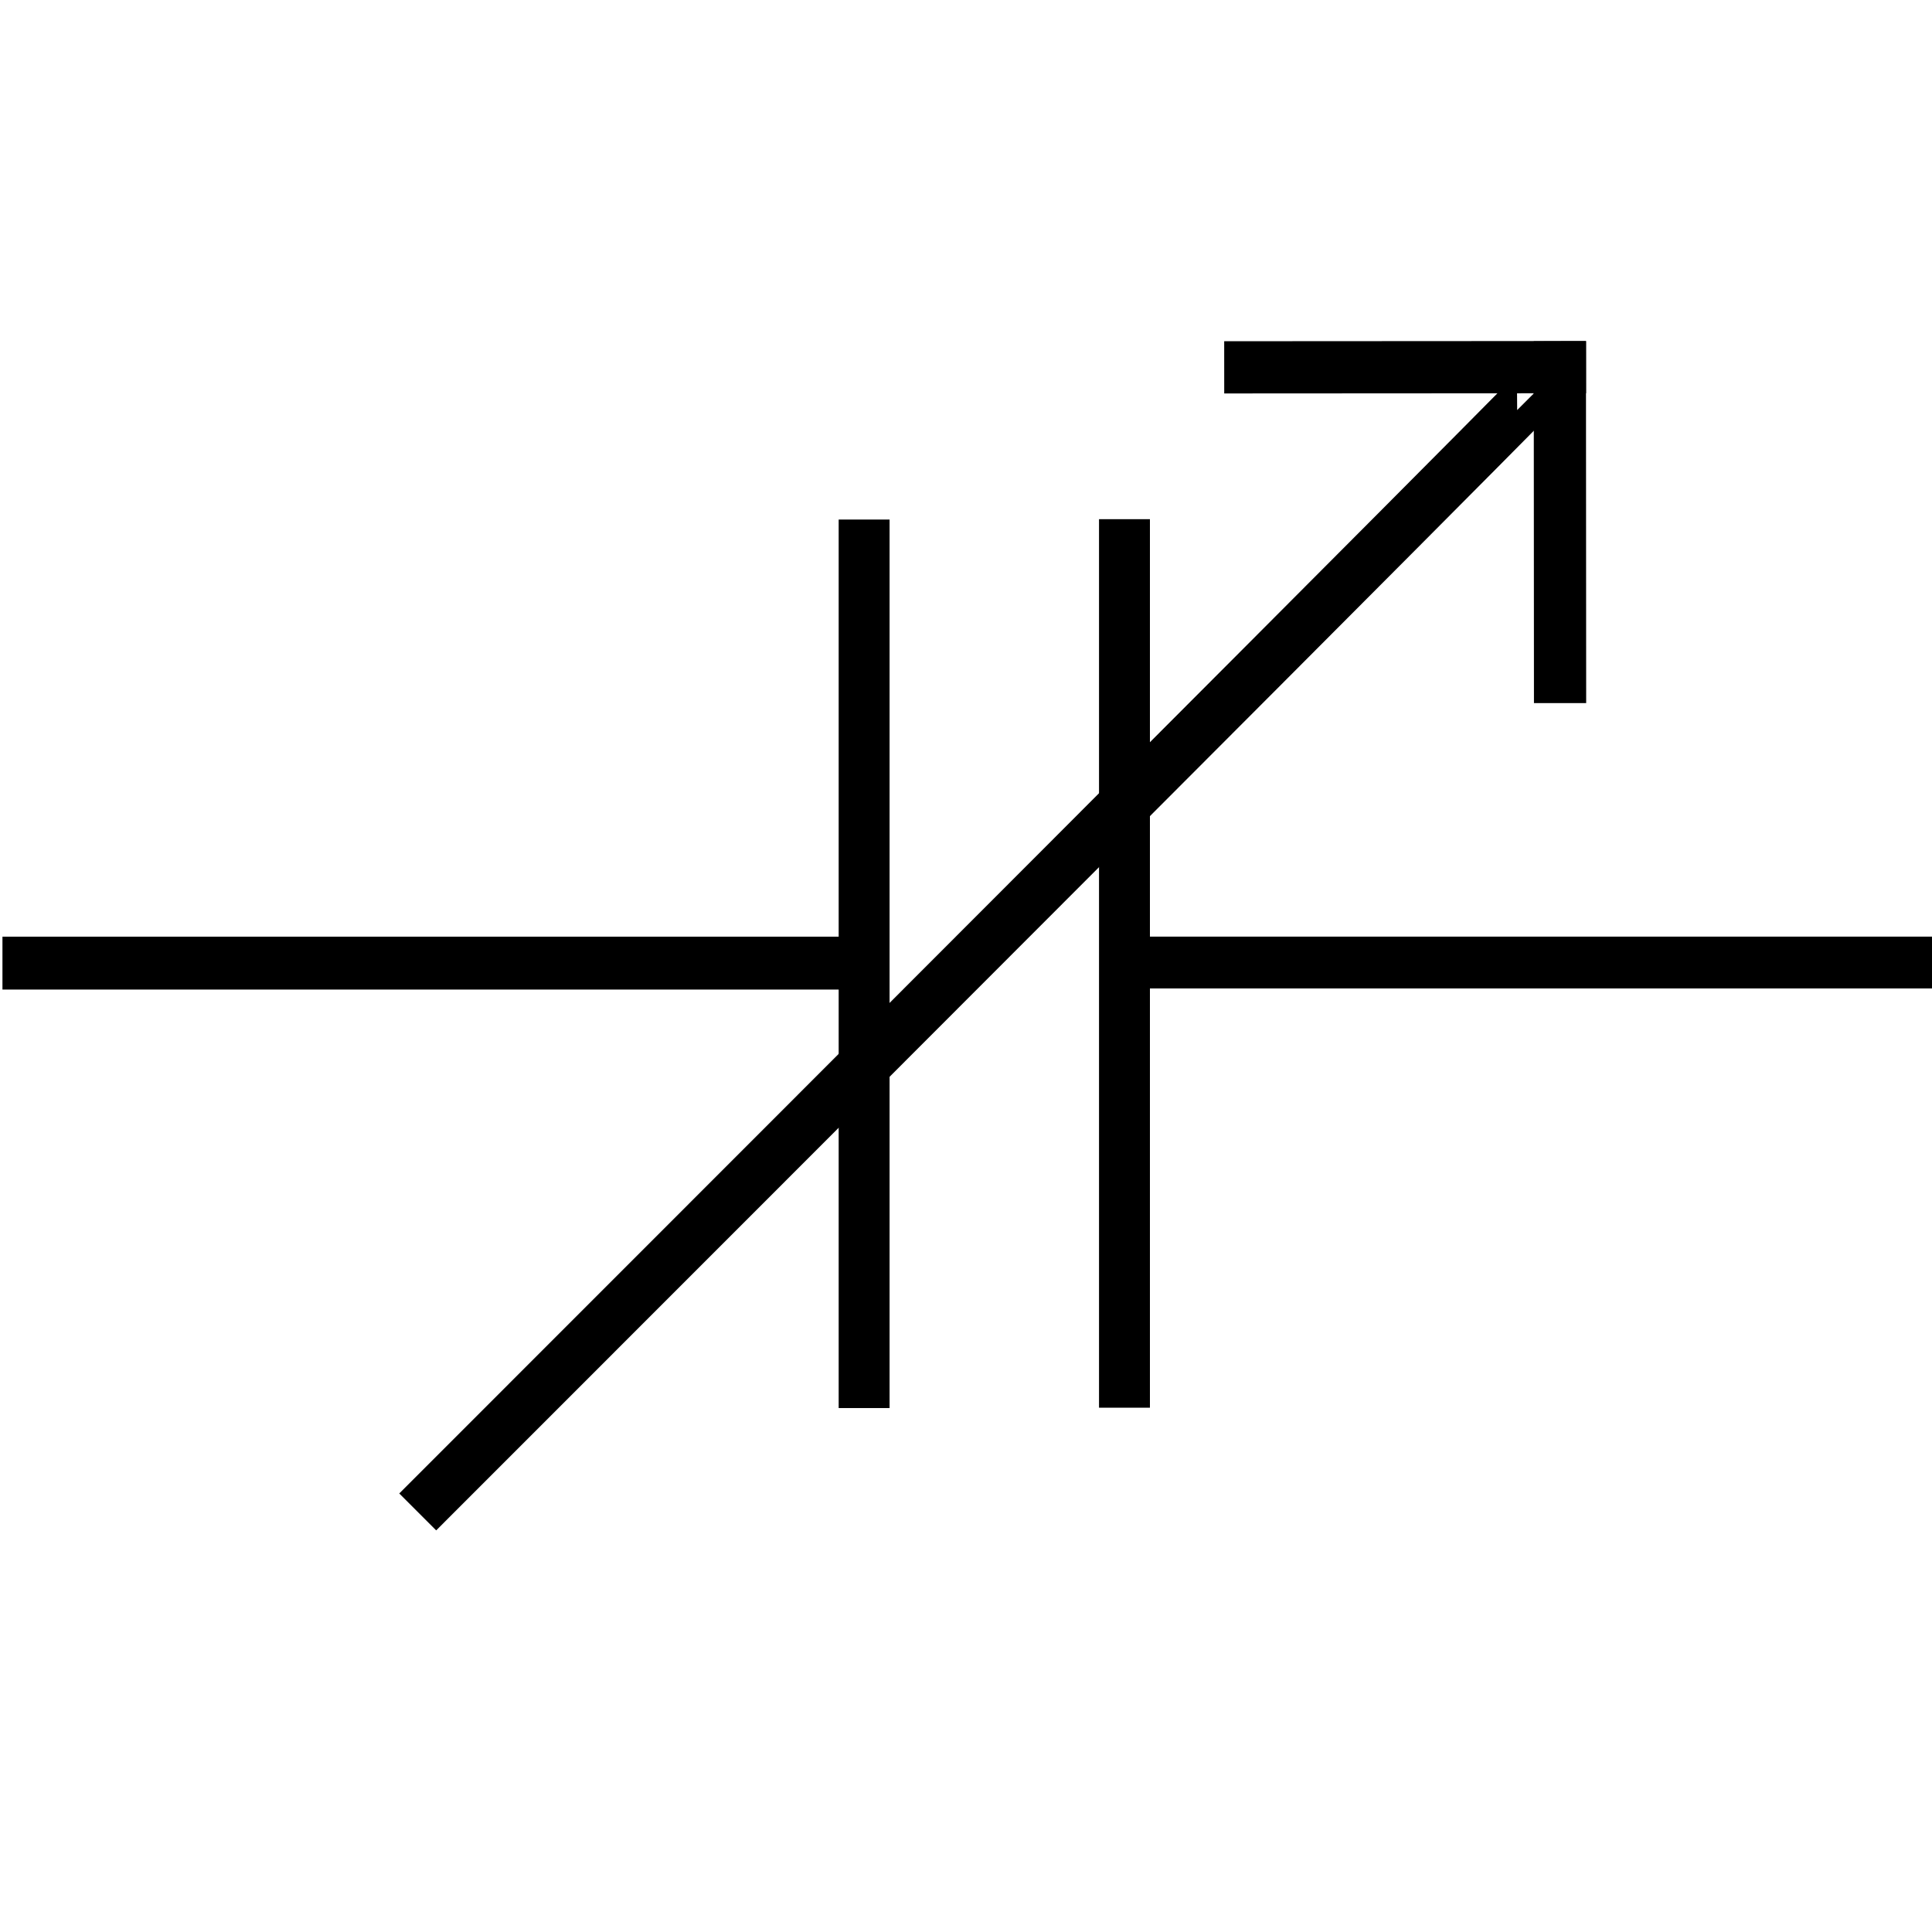
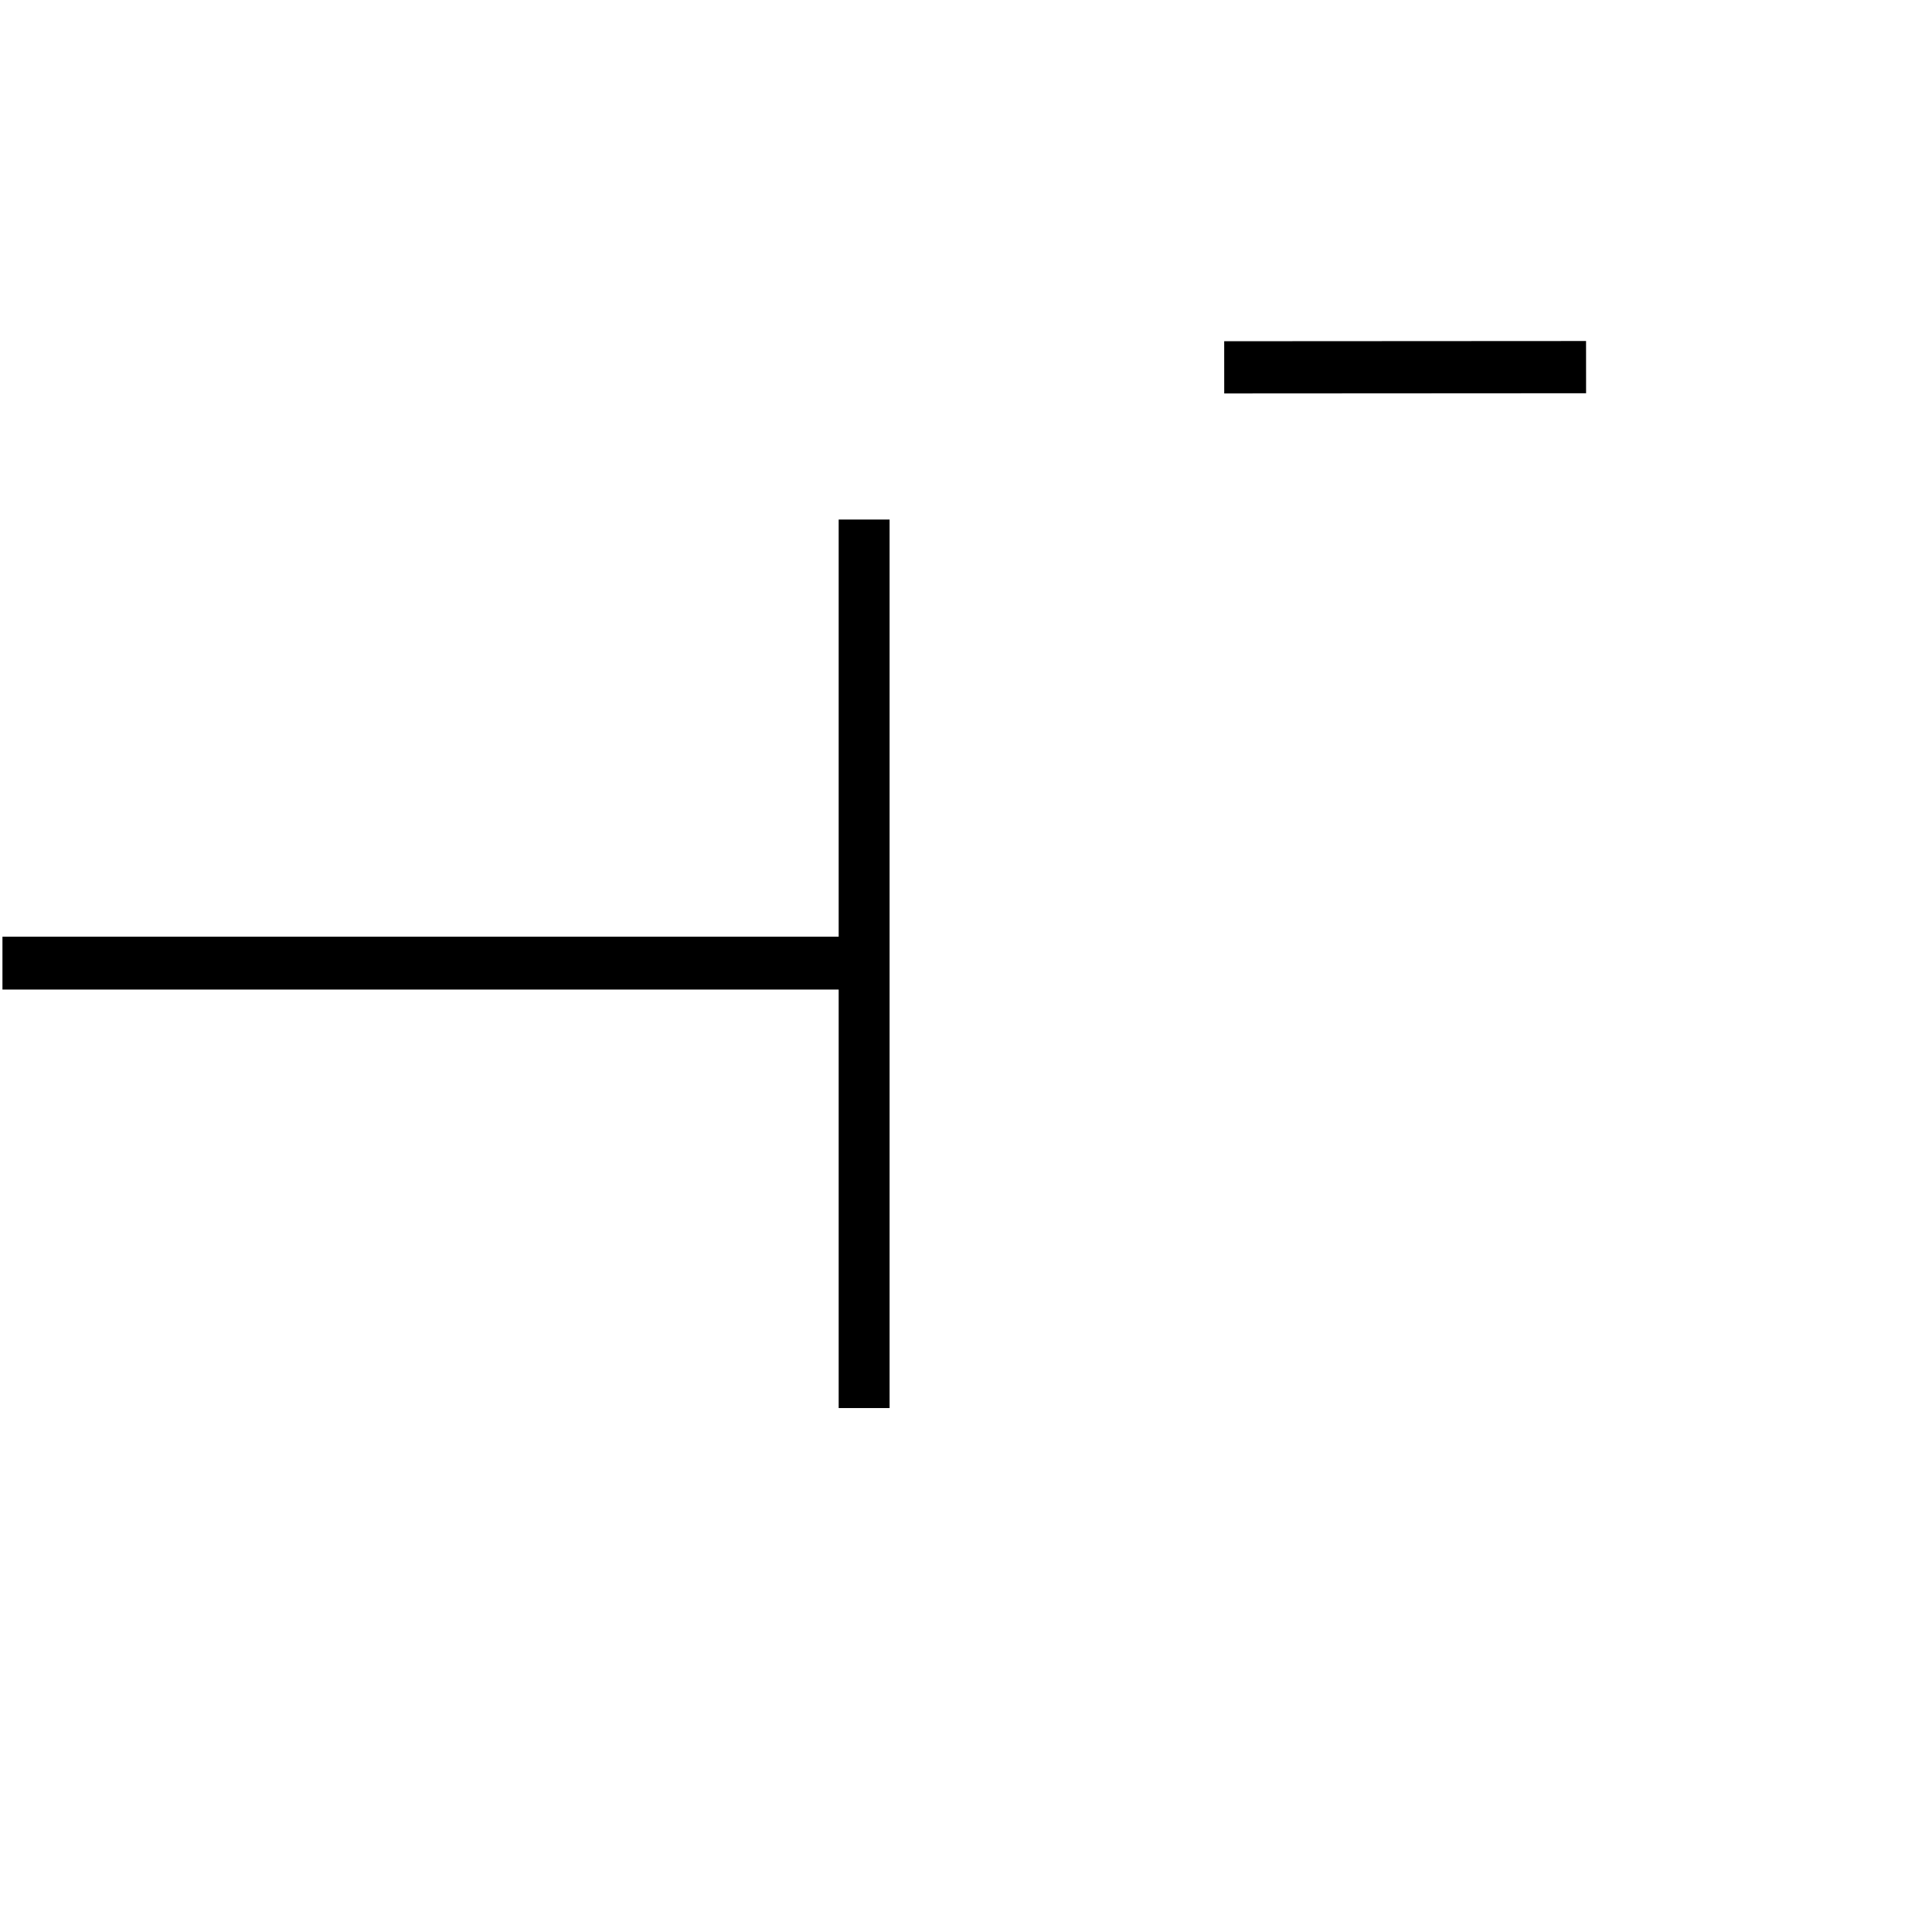
<svg xmlns="http://www.w3.org/2000/svg" xmlns:ns1="http://sodipodi.sourceforge.net/DTD/sodipodi-0.dtd" xmlns:ns2="http://www.inkscape.org/namespaces/inkscape" id="svg2263" ns1:version="0.32" ns2:version="0.45.1" width="37" height="37" version="1.0" ns1:docbase="/home/momesana/projects/svgs/circuits" ns1:docname="Variable_capacitor_symbol.svg" ns2:output_extension="org.inkscape.output.svg.inkscape">
  <defs id="defs2266" />
  <ns1:namedview ns2:window-height="950" ns2:window-width="1272" ns2:pageshadow="2" ns2:pageopacity="0.0" guidetolerance="10.0" gridtolerance="10.0" objecttolerance="10.0" borderopacity="1.0" bordercolor="#666666" pagecolor="#ffffff" id="base" ns2:zoom="8" ns2:cx="29.004843" ns2:cy="38.471354" ns2:window-x="0" ns2:window-y="0" ns2:current-layer="svg2263" />
-   <path d="M 21.535,26.959 L 21.535,9.943" style="fill:none;fill-opacity:0.75;fill-rule:evenodd;stroke:#000000;stroke-width:0.975;stroke-linecap:butt;stroke-linejoin:miter;stroke-miterlimit:4;stroke-dasharray:none;stroke-opacity:1" id="path17480" />
  <path d="M 16.171,18.445 L 0.047,18.445" style="opacity:1;fill:none;fill-opacity:0.75;fill-rule:evenodd;stroke:#000000;stroke-width:1.012px;stroke-linecap:butt;stroke-linejoin:miter;stroke-opacity:1" id="path17482" />
-   <path d="M 21.27,18.434 C 22.021,18.434 37.054,18.434 37.054,18.434" style="fill:none;fill-opacity:0.75;fill-rule:evenodd;stroke:#000000;stroke-width:0.993px;stroke-linecap:butt;stroke-linejoin:miter;stroke-opacity:1" id="path17484" />
  <path d="M 16.549,26.966 L 16.549,9.95" style="fill:none;fill-opacity:0.75;fill-rule:evenodd;stroke:#000000;stroke-width:0.975;stroke-linecap:butt;stroke-linejoin:miter;stroke-miterlimit:4;stroke-dasharray:none;stroke-opacity:1" id="path4638" />
-   <path style="fill:none;fill-opacity:0.75;fill-rule:evenodd;stroke:#000000;stroke-width:1px;stroke-linecap:butt;stroke-linejoin:miter;stroke-opacity:1" d="M 8,28.955 C 29.432,7.523 29.409,7.5 29.409,7.5" id="path3247" />
  <path style="fill:none;fill-opacity:0.75;fill-rule:evenodd;stroke:#000000;stroke-width:1px;stroke-linecap:butt;stroke-linejoin:miter;stroke-opacity:1" d="M 23.445,7.035 C 23.445,7.035 30.375,7.031 30.375,7.031" id="path3256" ns1:nodetypes="cc" />
-   <path style="fill:none;fill-opacity:0.75;fill-rule:evenodd;stroke:#000000;stroke-width:1px;stroke-linecap:butt;stroke-linejoin:miter;stroke-opacity:1" d="M 29.873,6.535 C 29.873,6.535 29.877,13.465 29.877,13.465" id="path3259" ns1:nodetypes="cc" />
</svg>